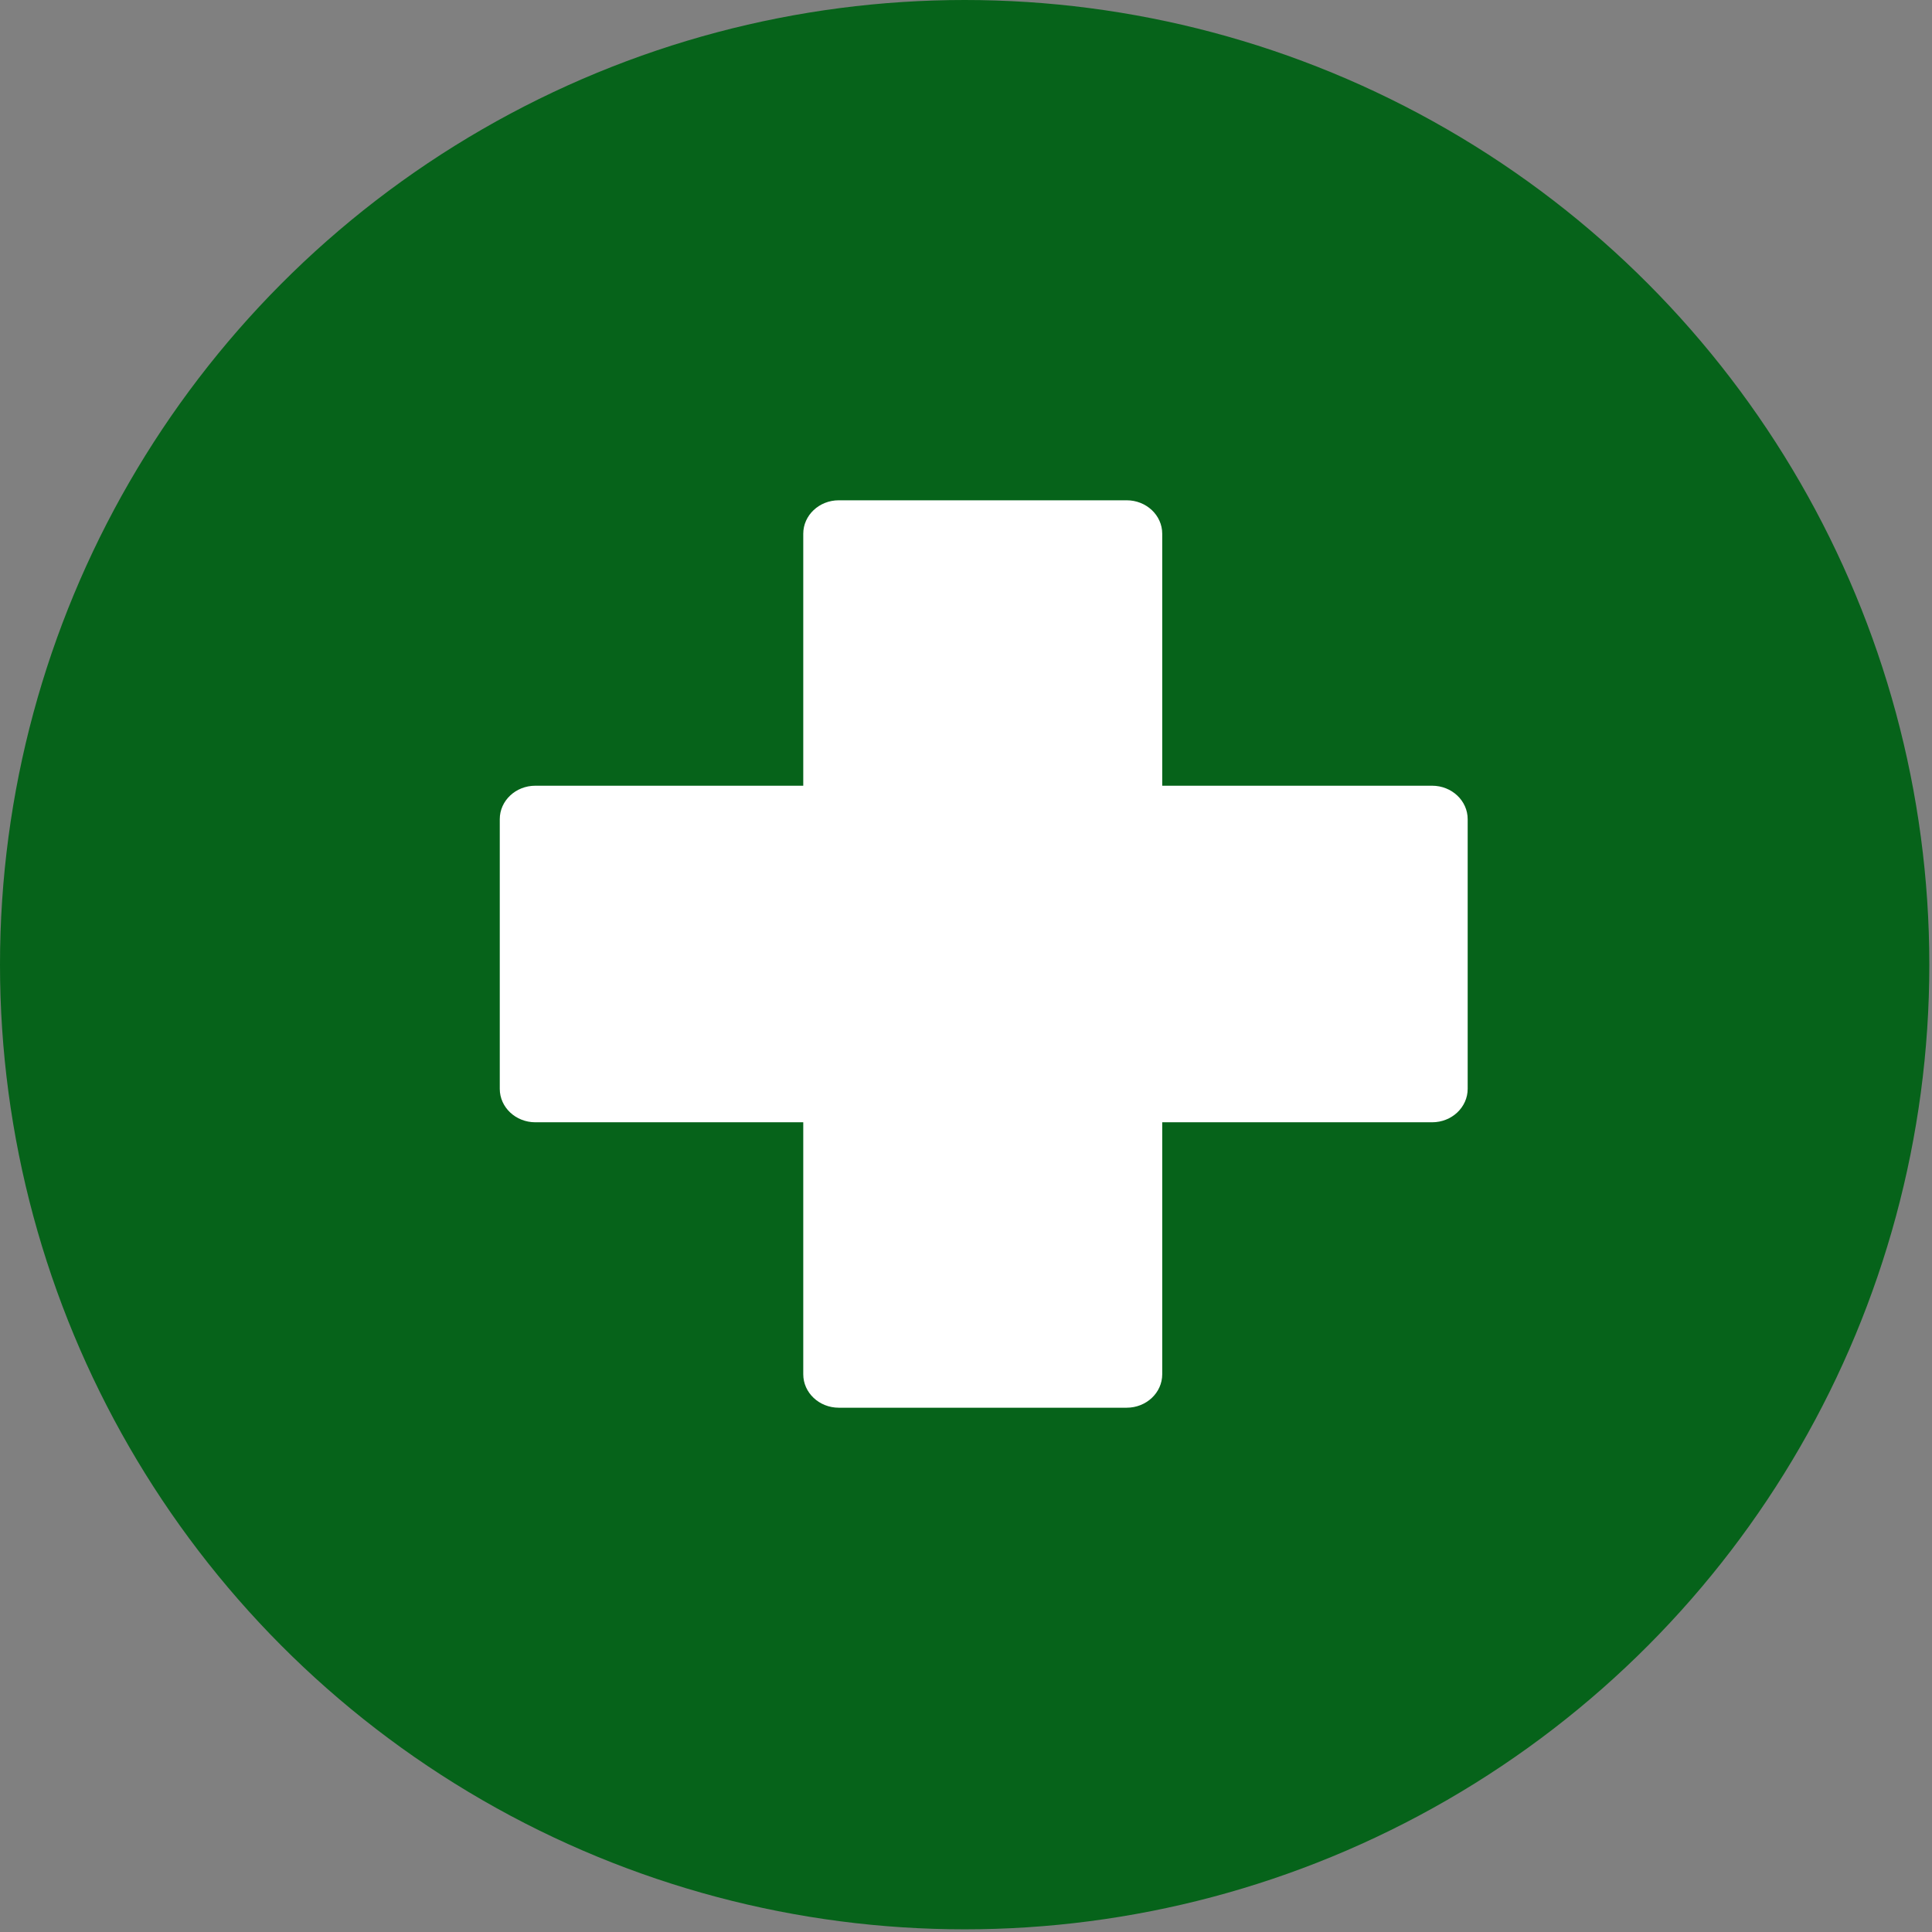
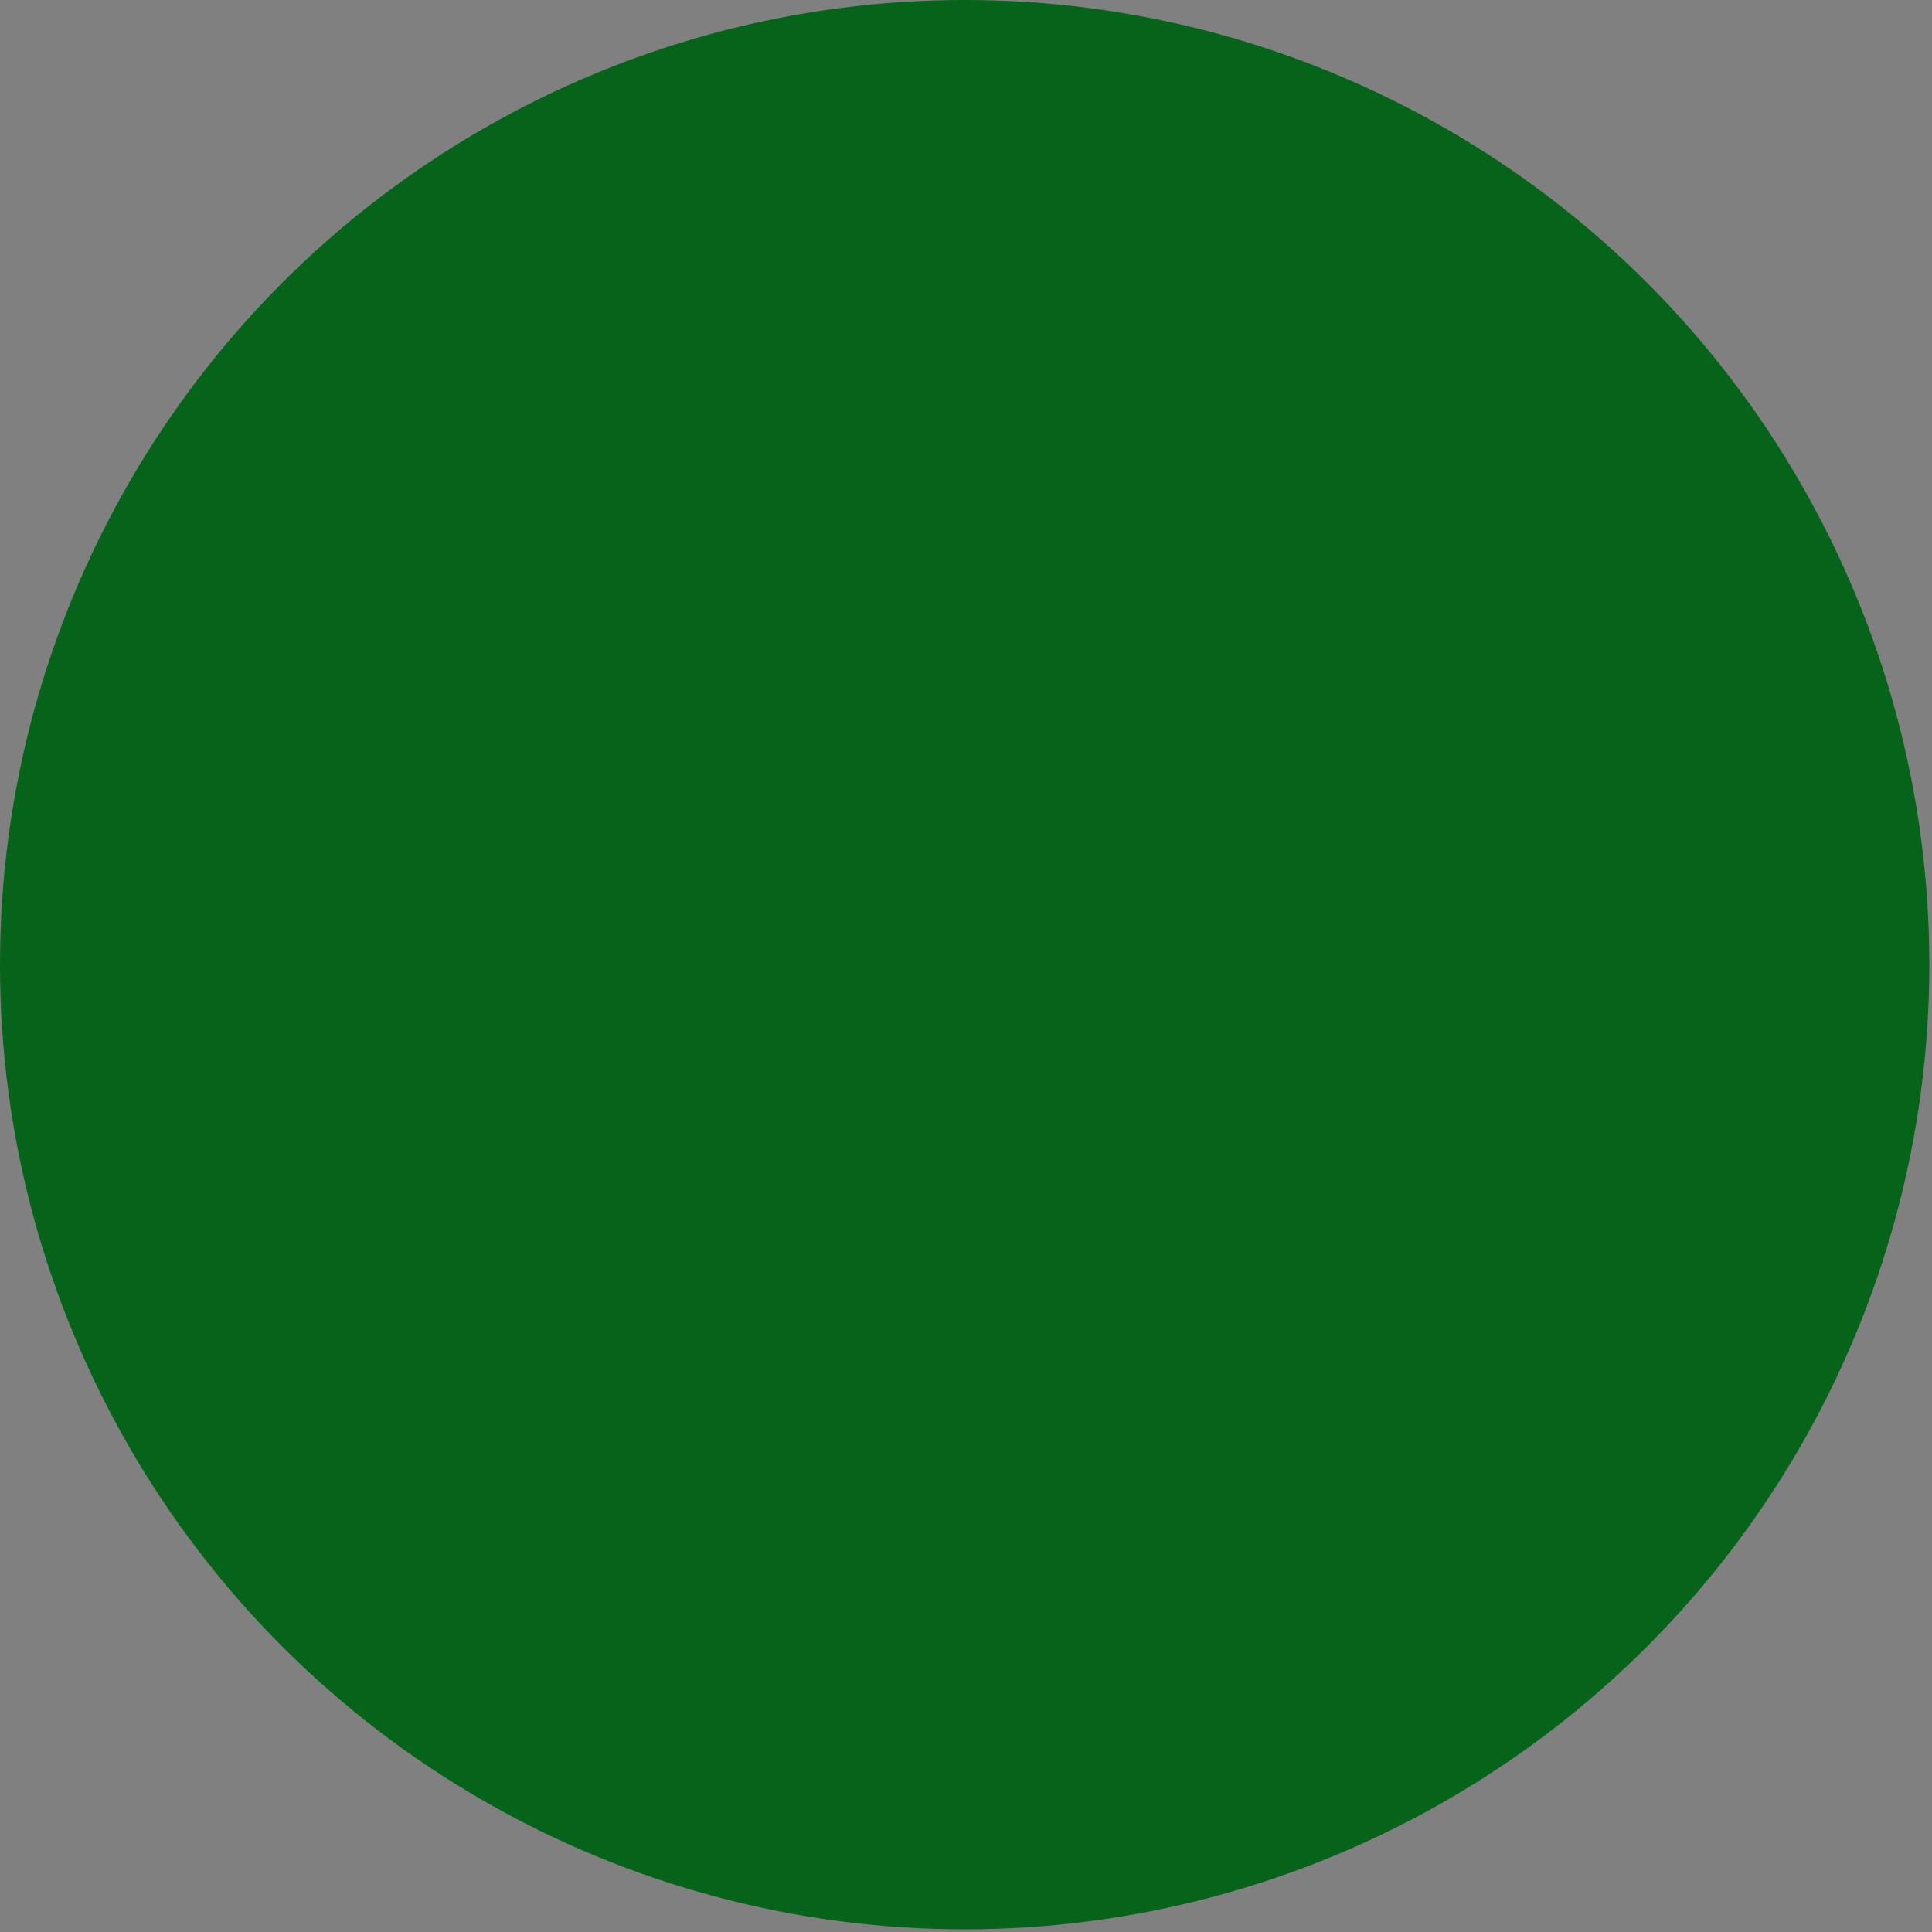
<svg xmlns="http://www.w3.org/2000/svg" width="81" height="81" viewBox="0 0 81 81" fill="none">
  <rect x="0" y="0" width="81" height="81" fill="#808080" stroke="none" />
  <ellipse cx="40.444" cy="40.444" rx="40.444" ry="40.444" fill="#006215" fill-opacity="0.95" />
-   <path d="M60.043 32.942H48.727V22.377C48.727 21.603 48.06 20.975 47.237 20.975H35.167C34.344 20.975 33.677 21.603 33.677 22.377V32.942H22.444C21.62 32.942 20.953 33.57 20.953 34.344V45.65C20.953 46.424 21.62 47.052 22.444 47.052H33.677V57.617C33.677 58.391 34.344 59.019 35.167 59.019H47.237C48.06 59.019 48.727 58.391 48.727 57.617V47.052H60.043C60.866 47.052 61.533 46.424 61.533 45.65V34.344C61.533 33.57 60.866 32.942 60.043 32.942Z" fill="white" />
</svg>